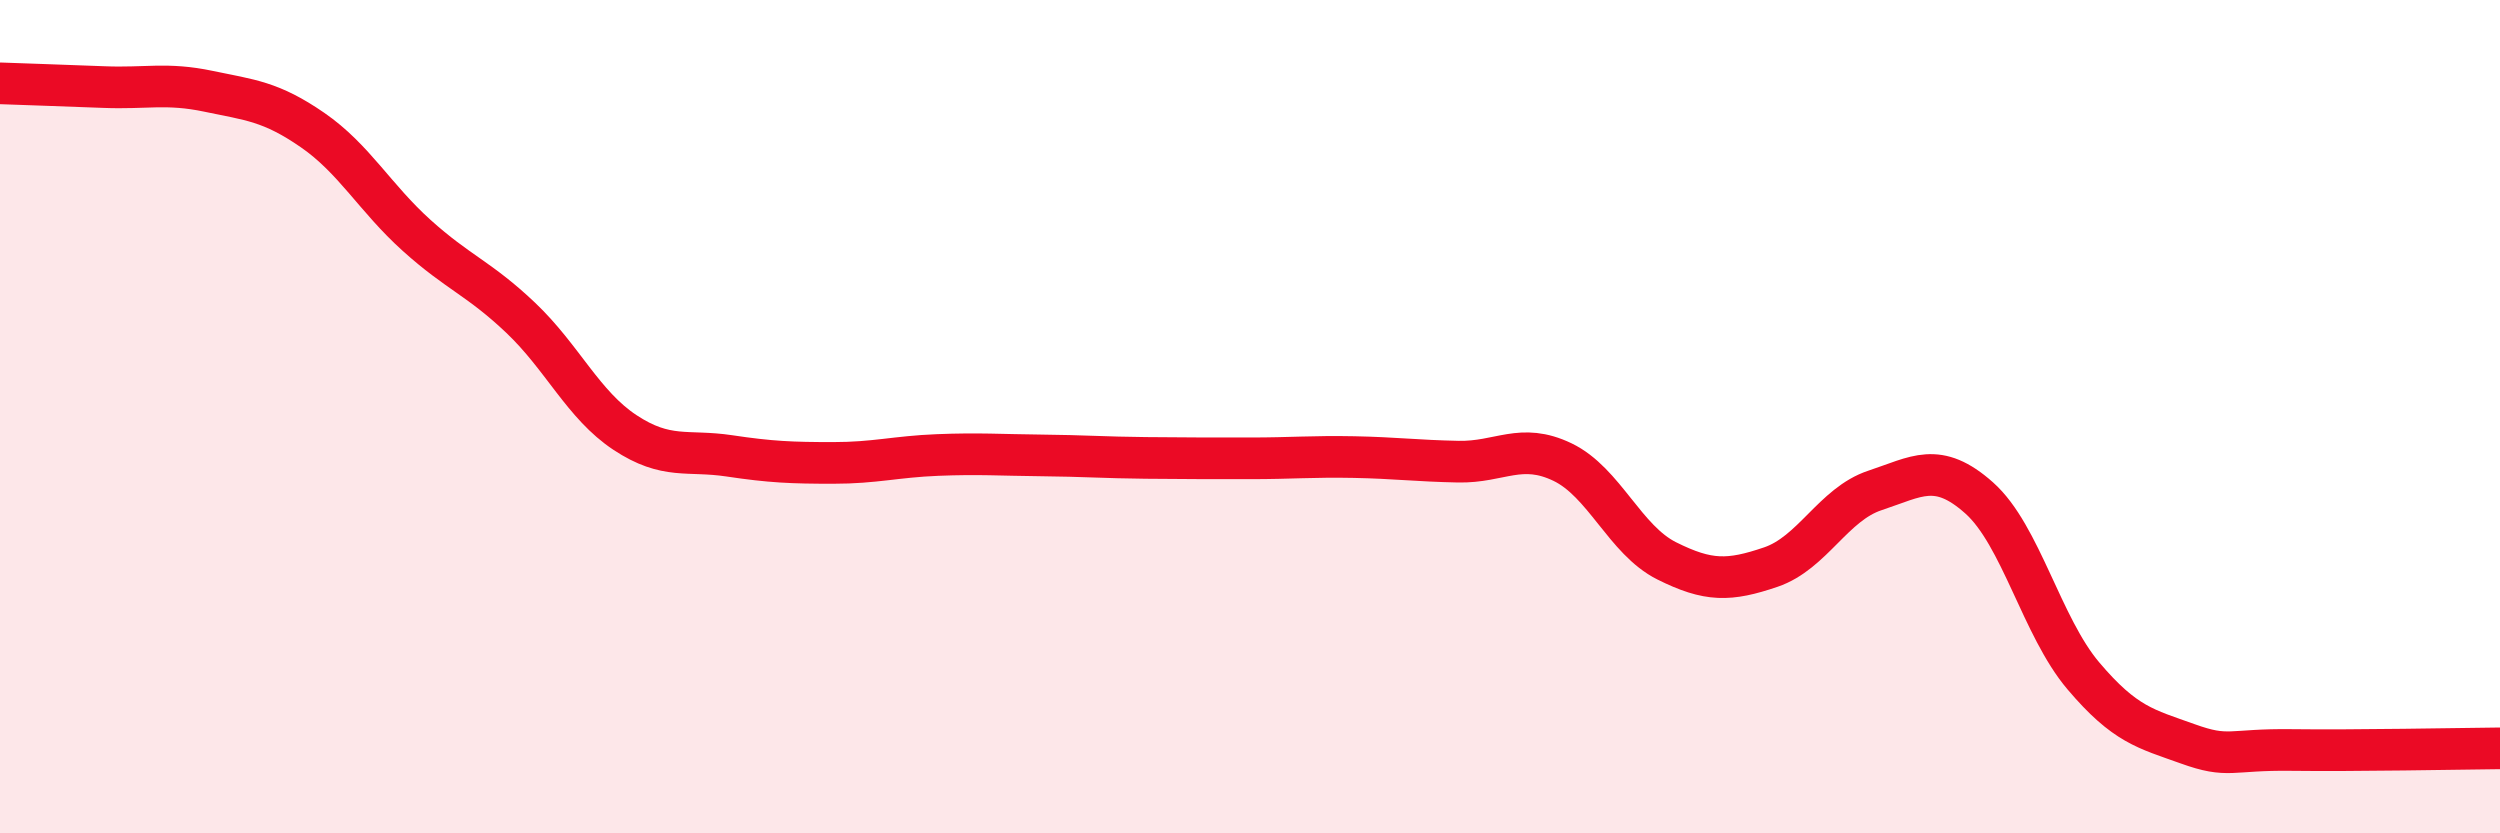
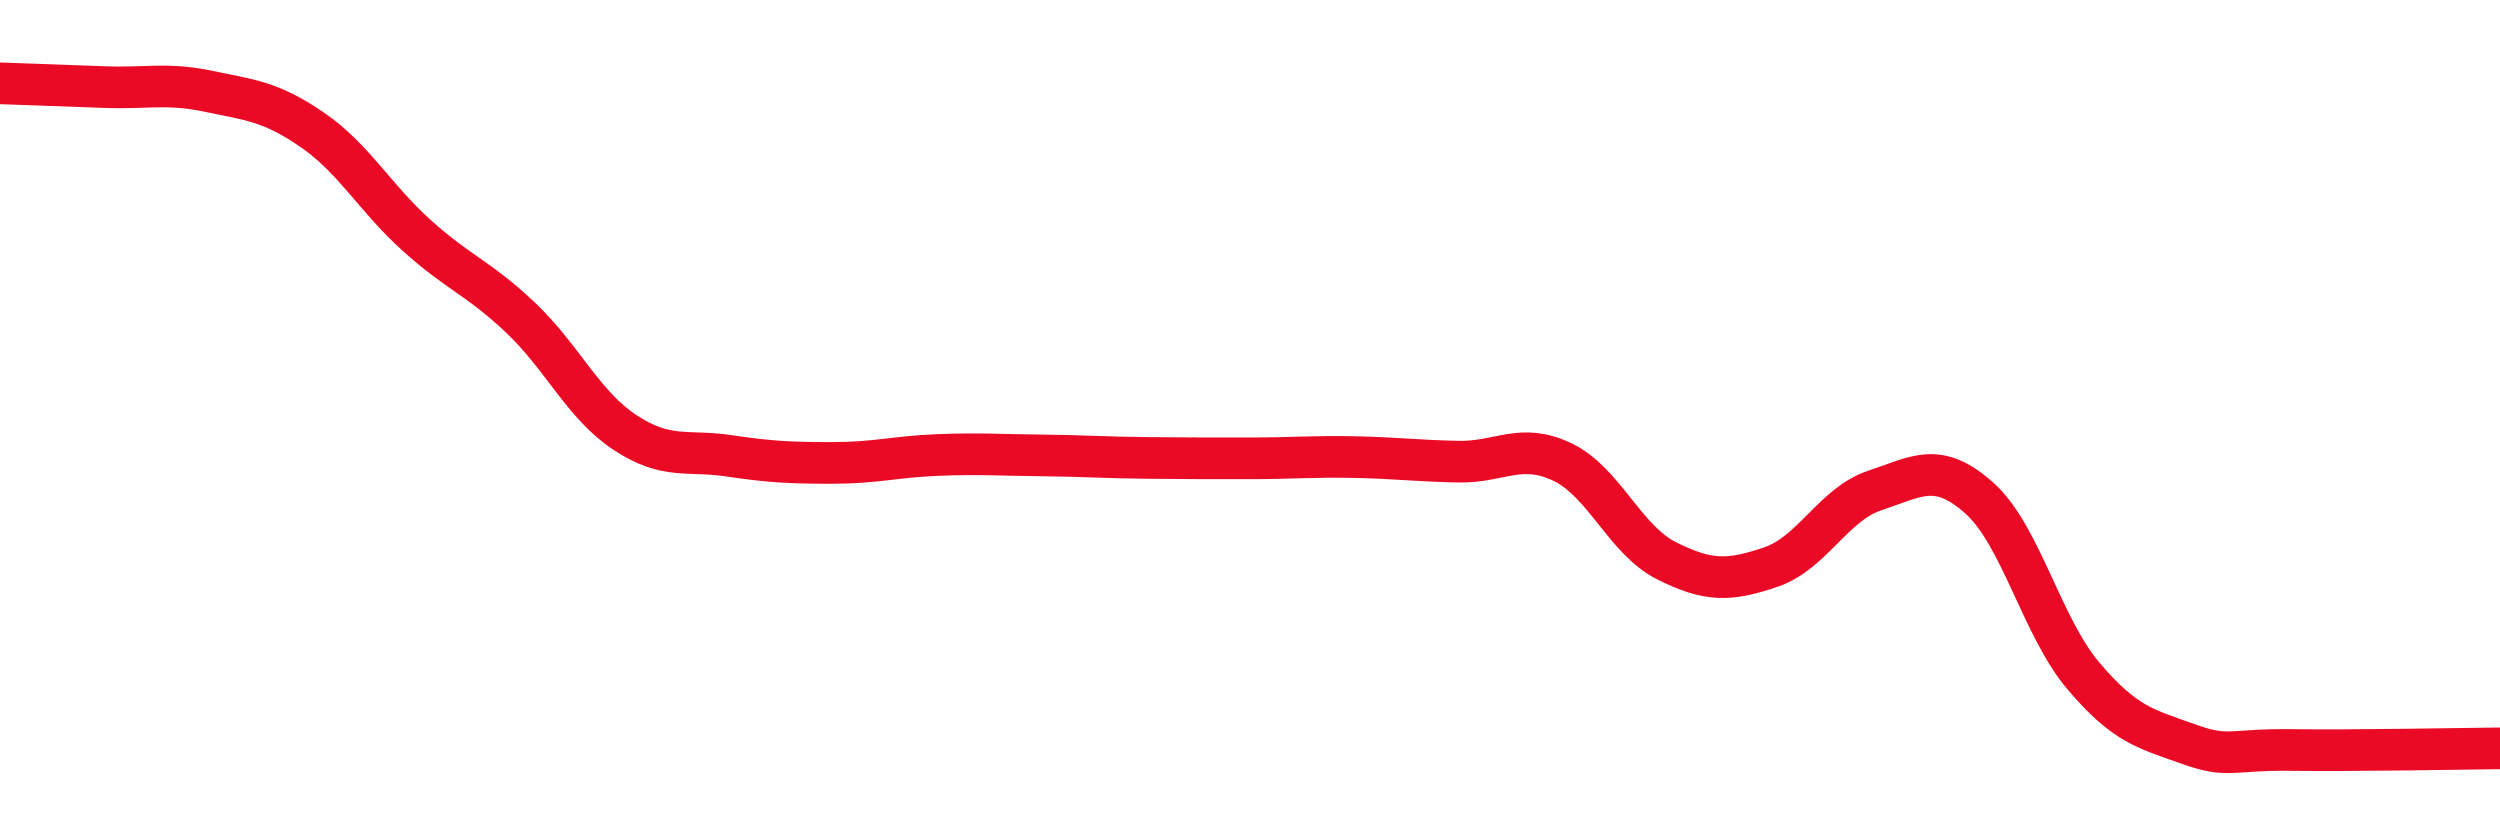
<svg xmlns="http://www.w3.org/2000/svg" width="60" height="20" viewBox="0 0 60 20">
-   <path d="M 0,2 C 0.5,2.02 1.5,2.05 2.5,2.09 C 3.5,2.13 4,1.98 5,2.19 C 6,2.4 6.5,2.43 7.5,3.12 C 8.5,3.81 9,4.75 10,5.65 C 11,6.55 11.5,6.68 12.5,7.63 C 13.5,8.58 14,9.72 15,10.38 C 16,11.04 16.5,10.79 17.5,10.94 C 18.5,11.09 19,11.11 20,11.11 C 21,11.11 21.5,10.96 22.5,10.92 C 23.5,10.88 24,10.92 25,10.93 C 26,10.94 26.5,10.98 27.5,10.99 C 28.5,11 29,11 30,11 C 31,11 31.5,10.95 32.5,10.97 C 33.5,10.99 34,11.06 35,11.08 C 36,11.1 36.5,10.61 37.5,11.09 C 38.5,11.57 39,12.96 40,13.46 C 41,13.96 41.5,13.95 42.5,13.61 C 43.5,13.27 44,12.1 45,11.77 C 46,11.44 46.5,11.06 47.5,11.95 C 48.5,12.84 49,15.04 50,16.22 C 51,17.4 51.5,17.49 52.5,17.85 C 53.5,18.21 53.5,17.98 55,18 C 56.5,18.02 59,17.97 60,17.96L60 20L0 20Z" fill="#EB0A25" opacity="0.1" stroke-linecap="round" stroke-linejoin="round" />
  <path d="M 0,2 C 0.5,2.02 1.5,2.05 2.5,2.09 C 3.5,2.13 4,1.98 5,2.19 C 6,2.4 6.5,2.43 7.5,3.12 C 8.5,3.81 9,4.75 10,5.65 C 11,6.55 11.5,6.68 12.5,7.63 C 13.5,8.58 14,9.72 15,10.38 C 16,11.04 16.5,10.79 17.5,10.94 C 18.5,11.09 19,11.11 20,11.11 C 21,11.11 21.5,10.96 22.5,10.92 C 23.5,10.88 24,10.92 25,10.93 C 26,10.94 26.5,10.98 27.5,10.99 C 28.5,11 29,11 30,11 C 31,11 31.5,10.95 32.5,10.97 C 33.5,10.99 34,11.06 35,11.08 C 36,11.1 36.5,10.61 37.5,11.09 C 38.5,11.57 39,12.96 40,13.46 C 41,13.96 41.5,13.95 42.5,13.61 C 43.5,13.27 44,12.1 45,11.77 C 46,11.44 46.5,11.06 47.5,11.95 C 48.5,12.84 49,15.04 50,16.22 C 51,17.4 51.5,17.49 52.5,17.85 C 53.5,18.21 53.5,17.98 55,18 C 56.5,18.02 59,17.97 60,17.96" stroke="#EB0A25" stroke-width="1" fill="none" stroke-linecap="round" stroke-linejoin="round" />
</svg>